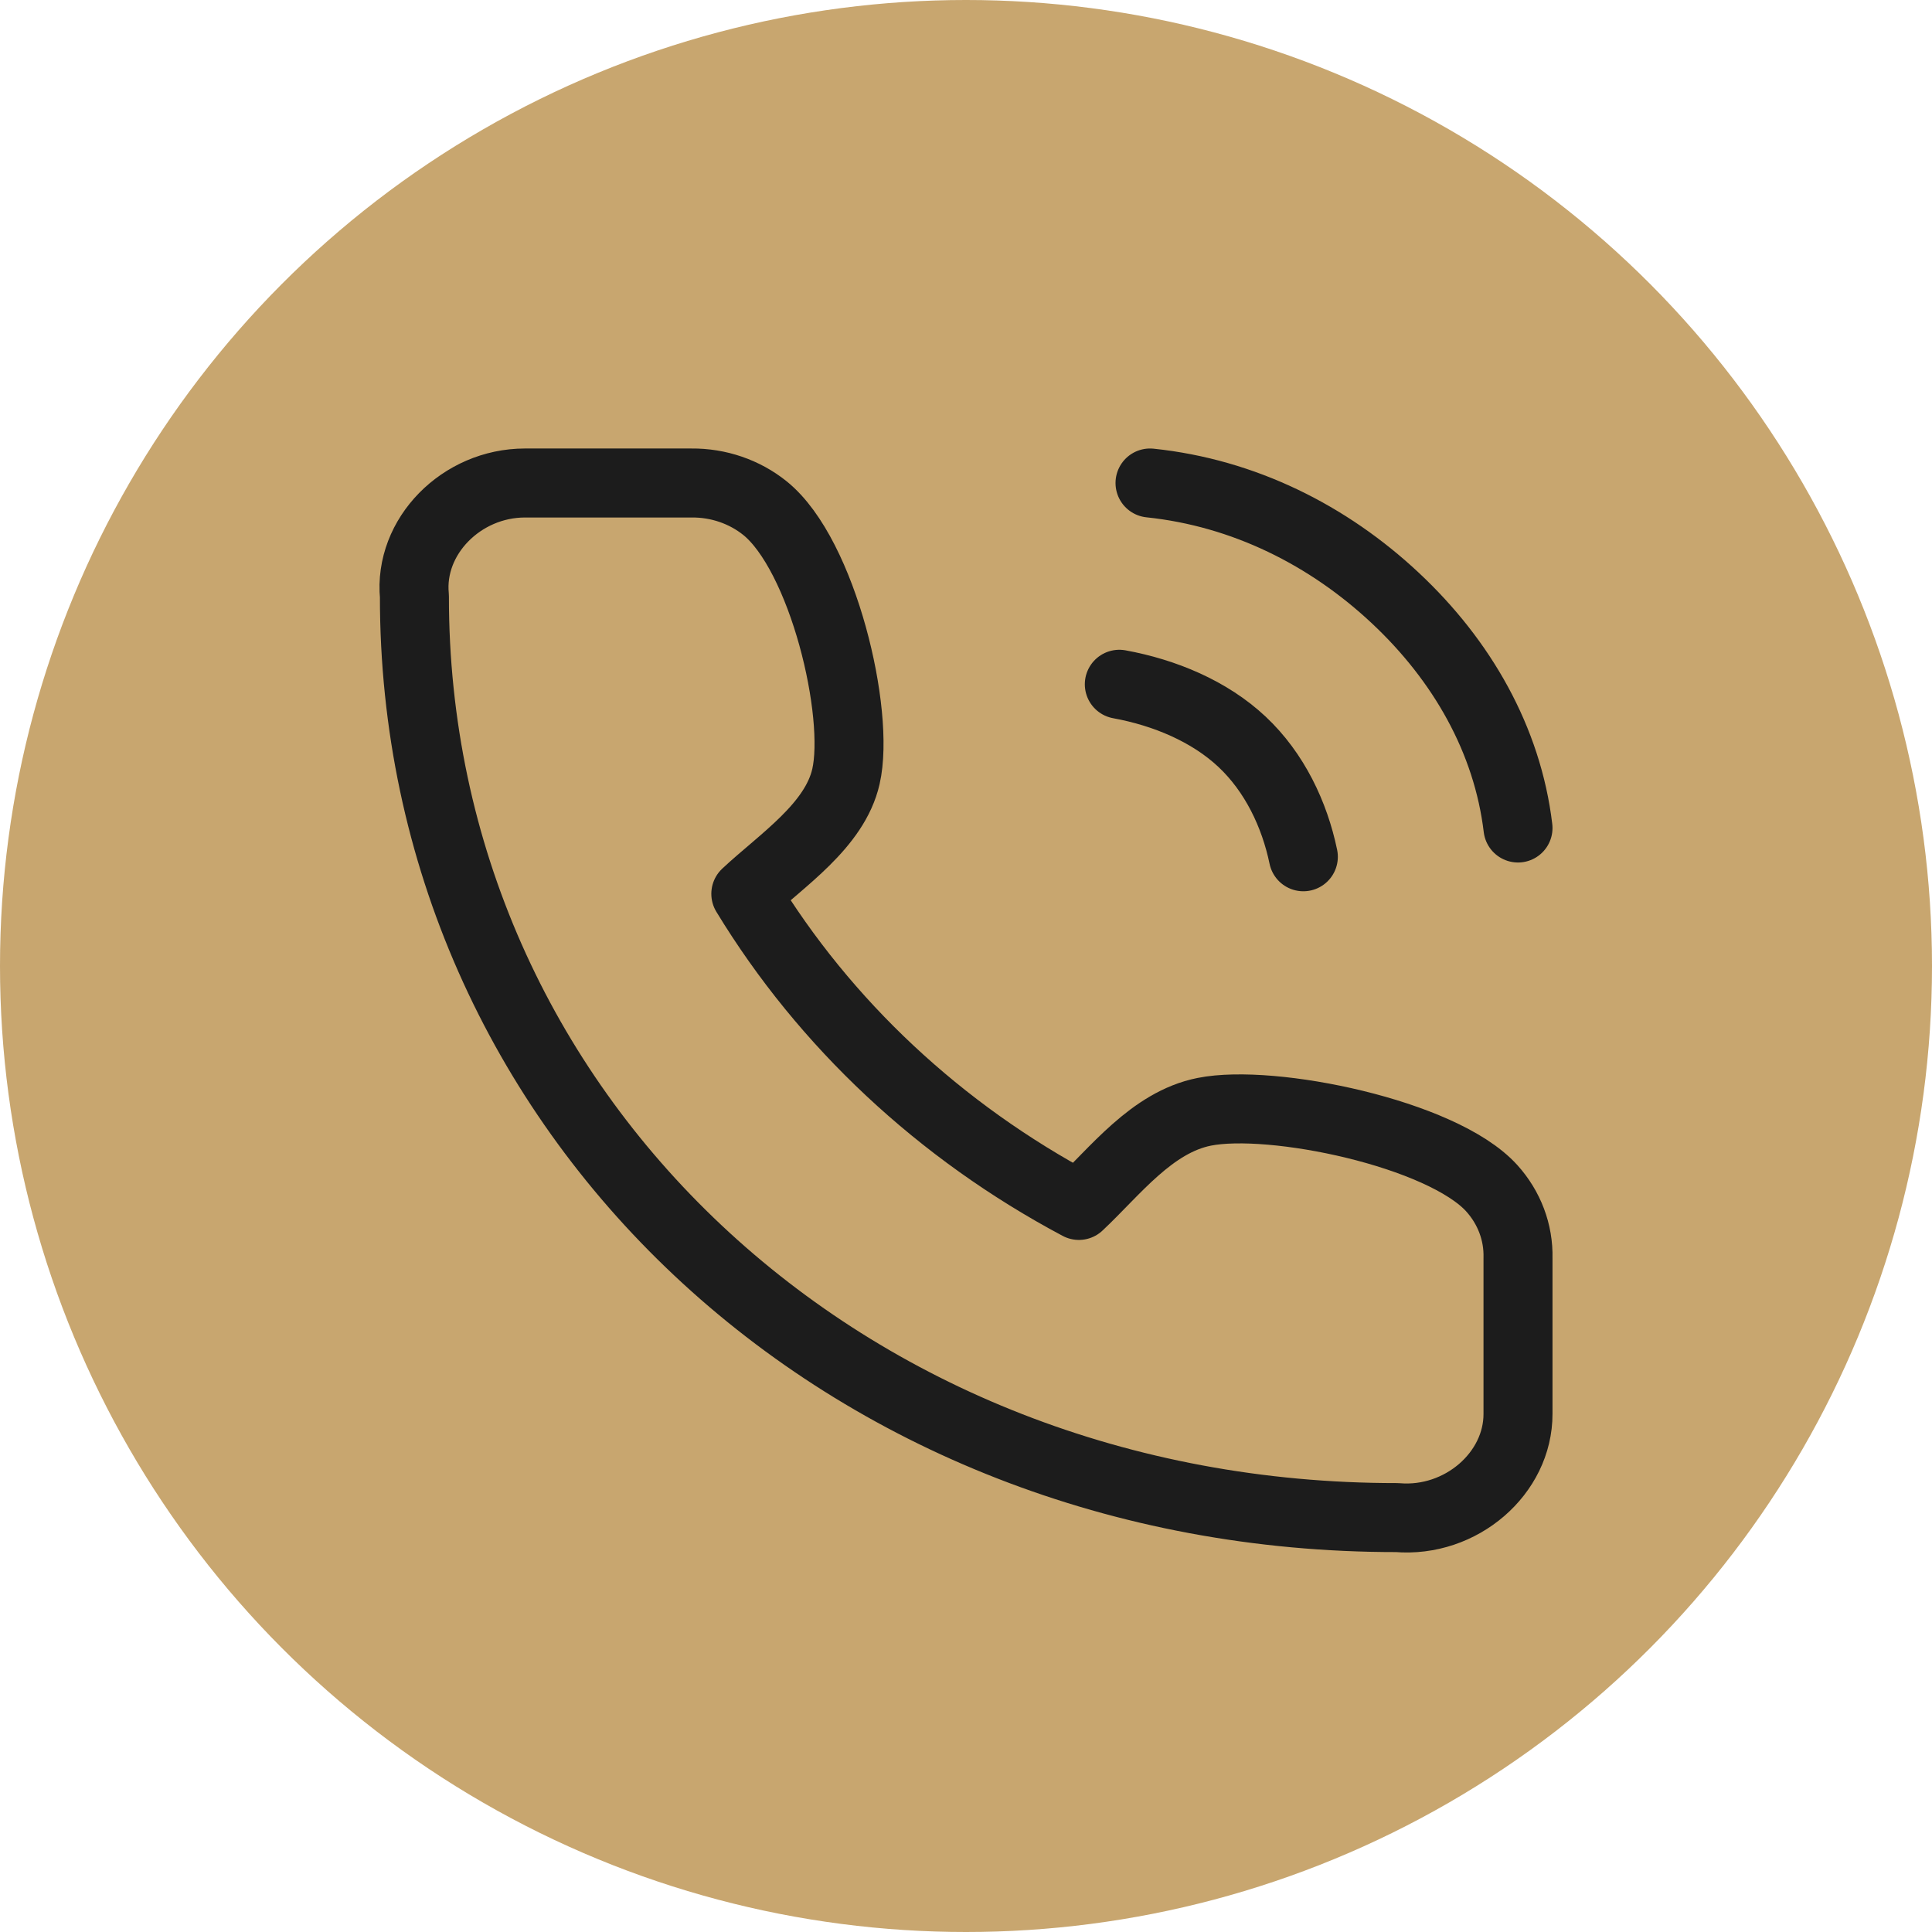
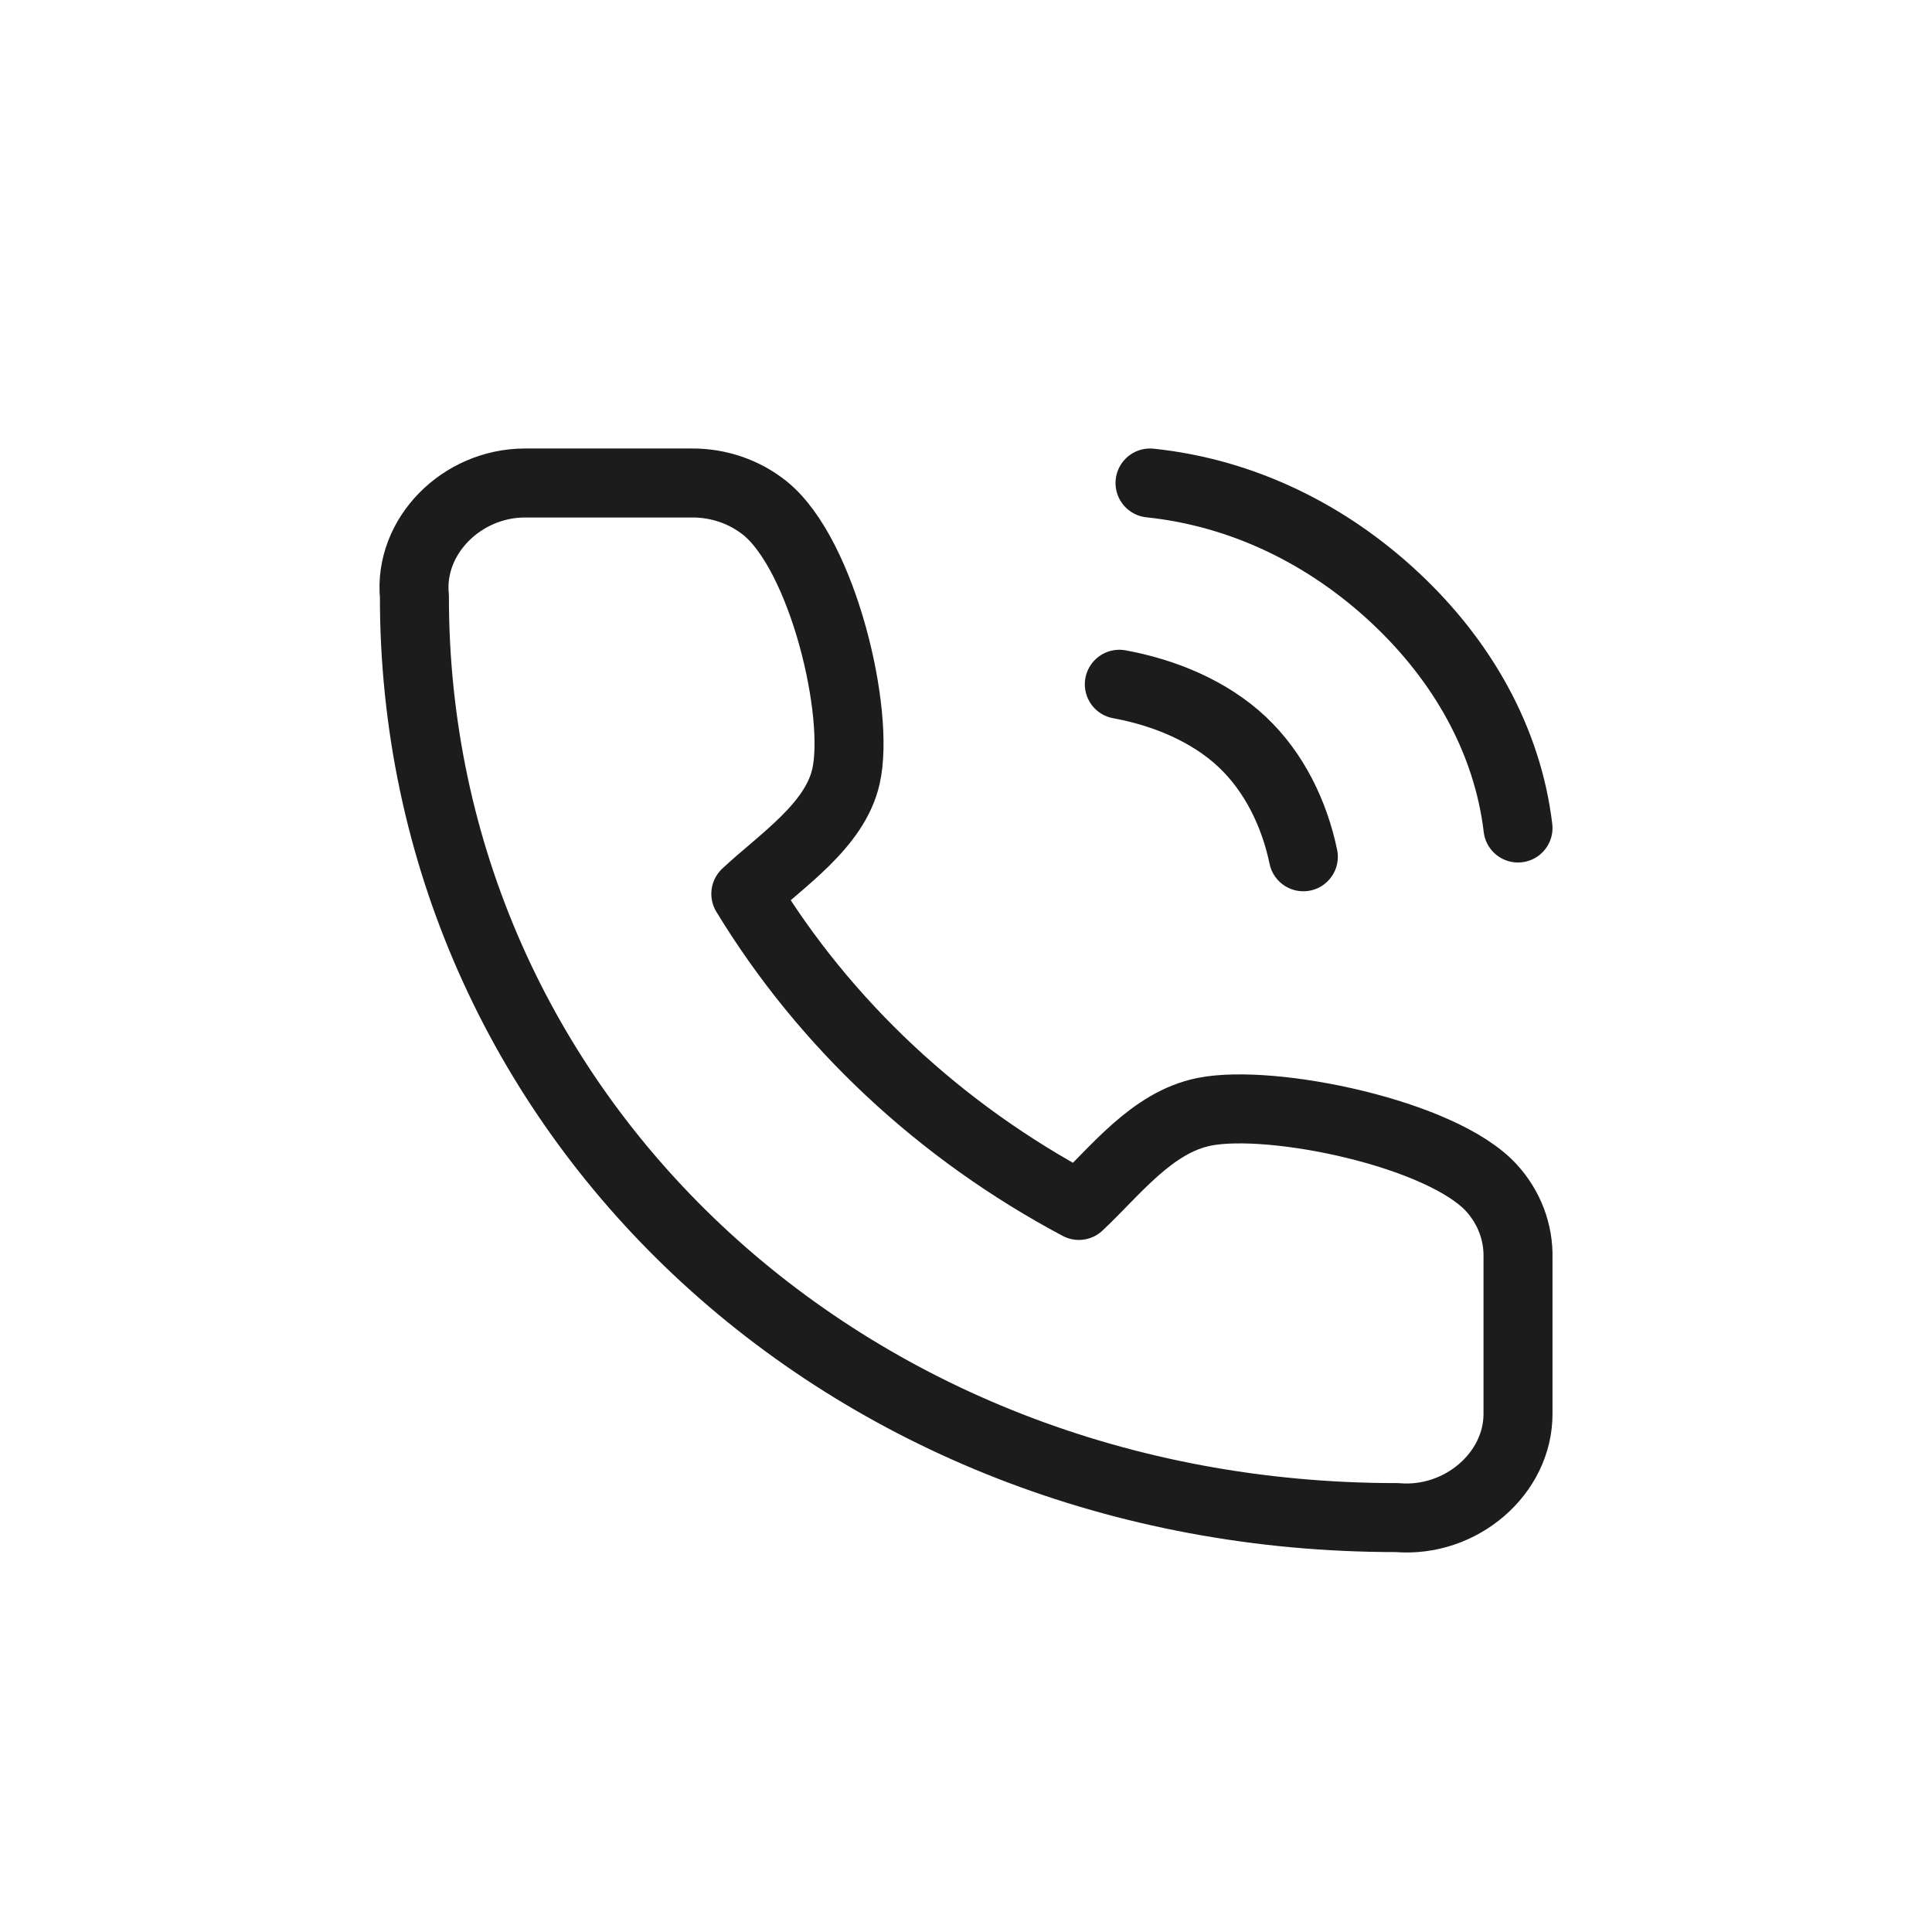
<svg xmlns="http://www.w3.org/2000/svg" width="28" height="28" viewBox="0 0 28 28" fill="none">
-   <circle cx="14" cy="14" r="14" fill="#BF9758" fill-opacity="0.859" />
  <path d="M16.222 9.917C16.878 10.037 17.528 10.307 18 10.75C18.472 11.193 18.761 11.802 18.889 12.417M16.667 7C18.028 7.142 19.253 7.759 20.222 8.667C21.191 9.574 21.847 10.724 22 12M22 18.231V20.489C22.003 21.352 21.175 22.073 20.246 21.994C12.222 22 6 16.113 6.006 8.641C5.923 7.774 6.688 7.001 7.607 7H10.021C10.411 6.996 10.79 7.126 11.086 7.364C11.927 8.041 12.469 10.34 12.26 11.254C12.098 11.967 11.331 12.466 10.809 12.954C11.954 14.838 13.622 16.399 15.636 17.47C16.157 16.982 16.691 16.265 17.453 16.113C18.432 15.917 20.899 16.425 21.619 17.22C21.874 17.502 22.009 17.861 22 18.231Z" stroke="#1C1C1C" stroke-linecap="round" stroke-linejoin="round" />
</svg>